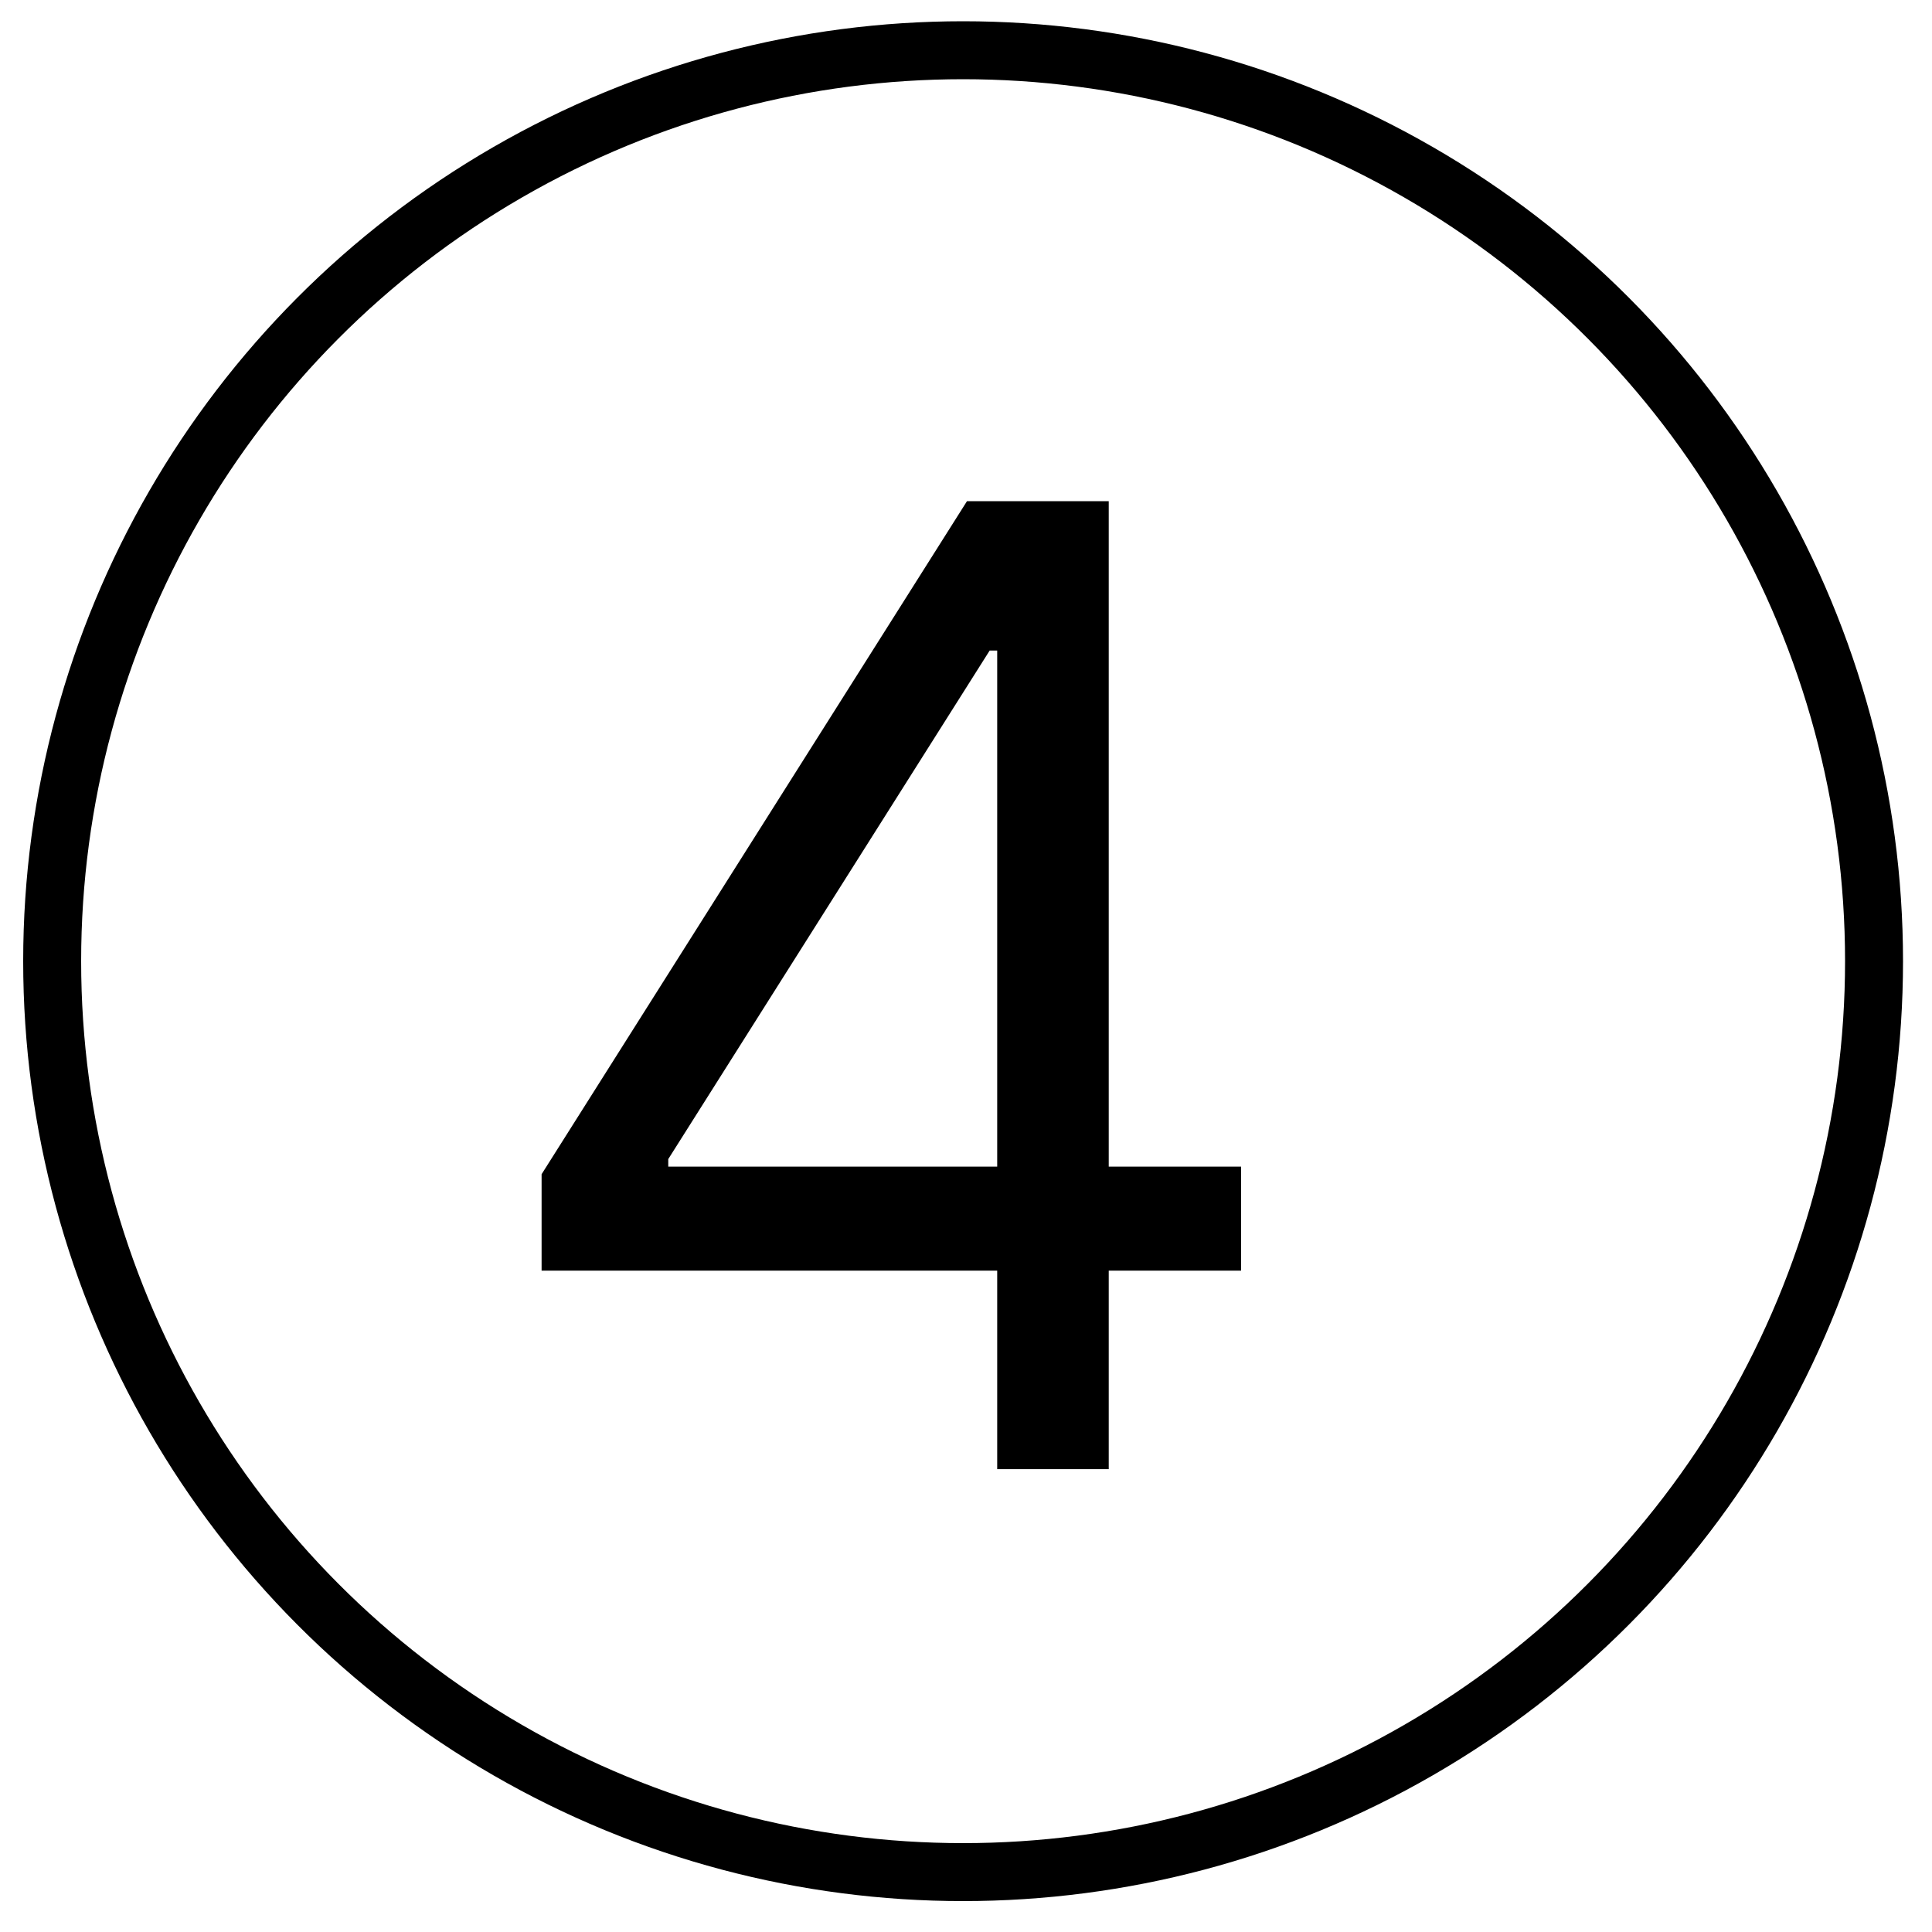
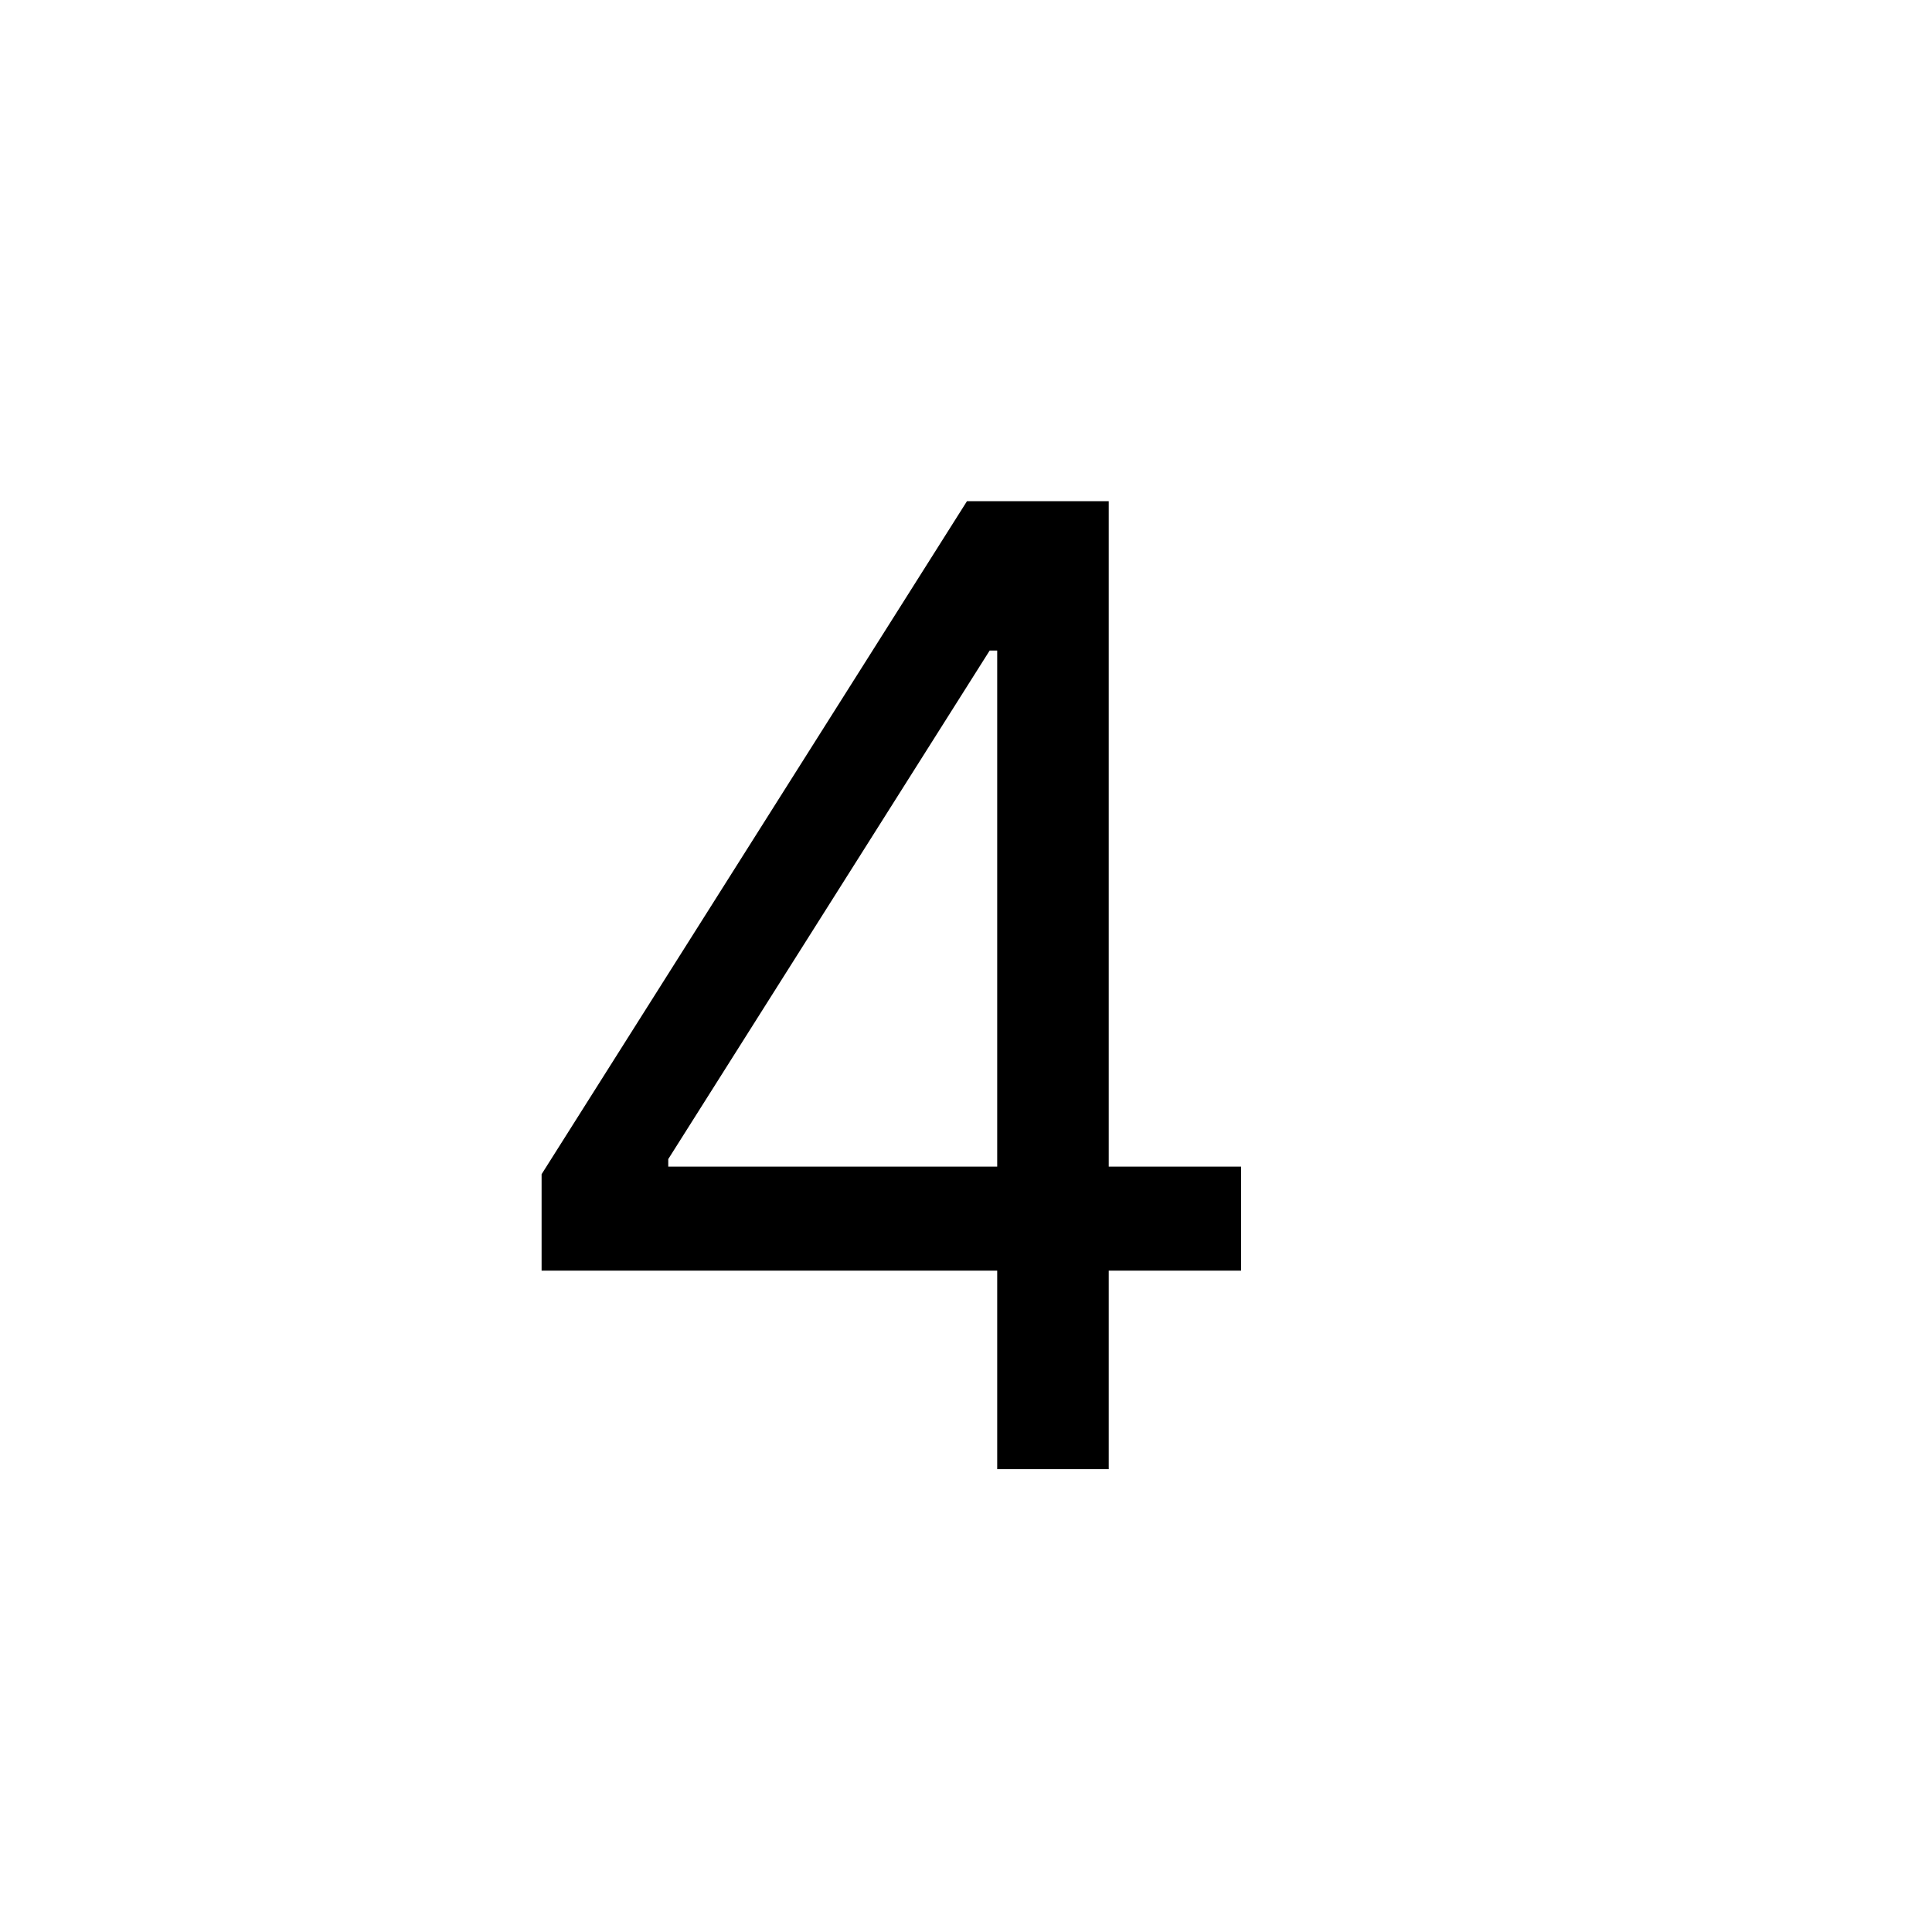
<svg xmlns="http://www.w3.org/2000/svg" version="1.1" id="Lag_1" x="0px" y="0px" viewBox="0 0 1000 1000" style="enable-background:new 0 0 1000 1000;" xml:space="preserve">
  <style type="text/css">
	.st0{fill:none;stroke:#000000;stroke-width:30;stroke-miterlimit:10;}
</style>
-   <circle class="st0" cx="498.5" cy="497.5" r="471.5" />
  <g>
    <g>
      <path d="M280.33,657.67v-49.9l220.17-348.35h36.21v77.3h-24.46L345.89,599.94v3.91h296.49v53.82H280.33z M516.15,760.42V642.5    v-23.24V259.42h57.73v501H516.15z" />
    </g>
  </g>
</svg>